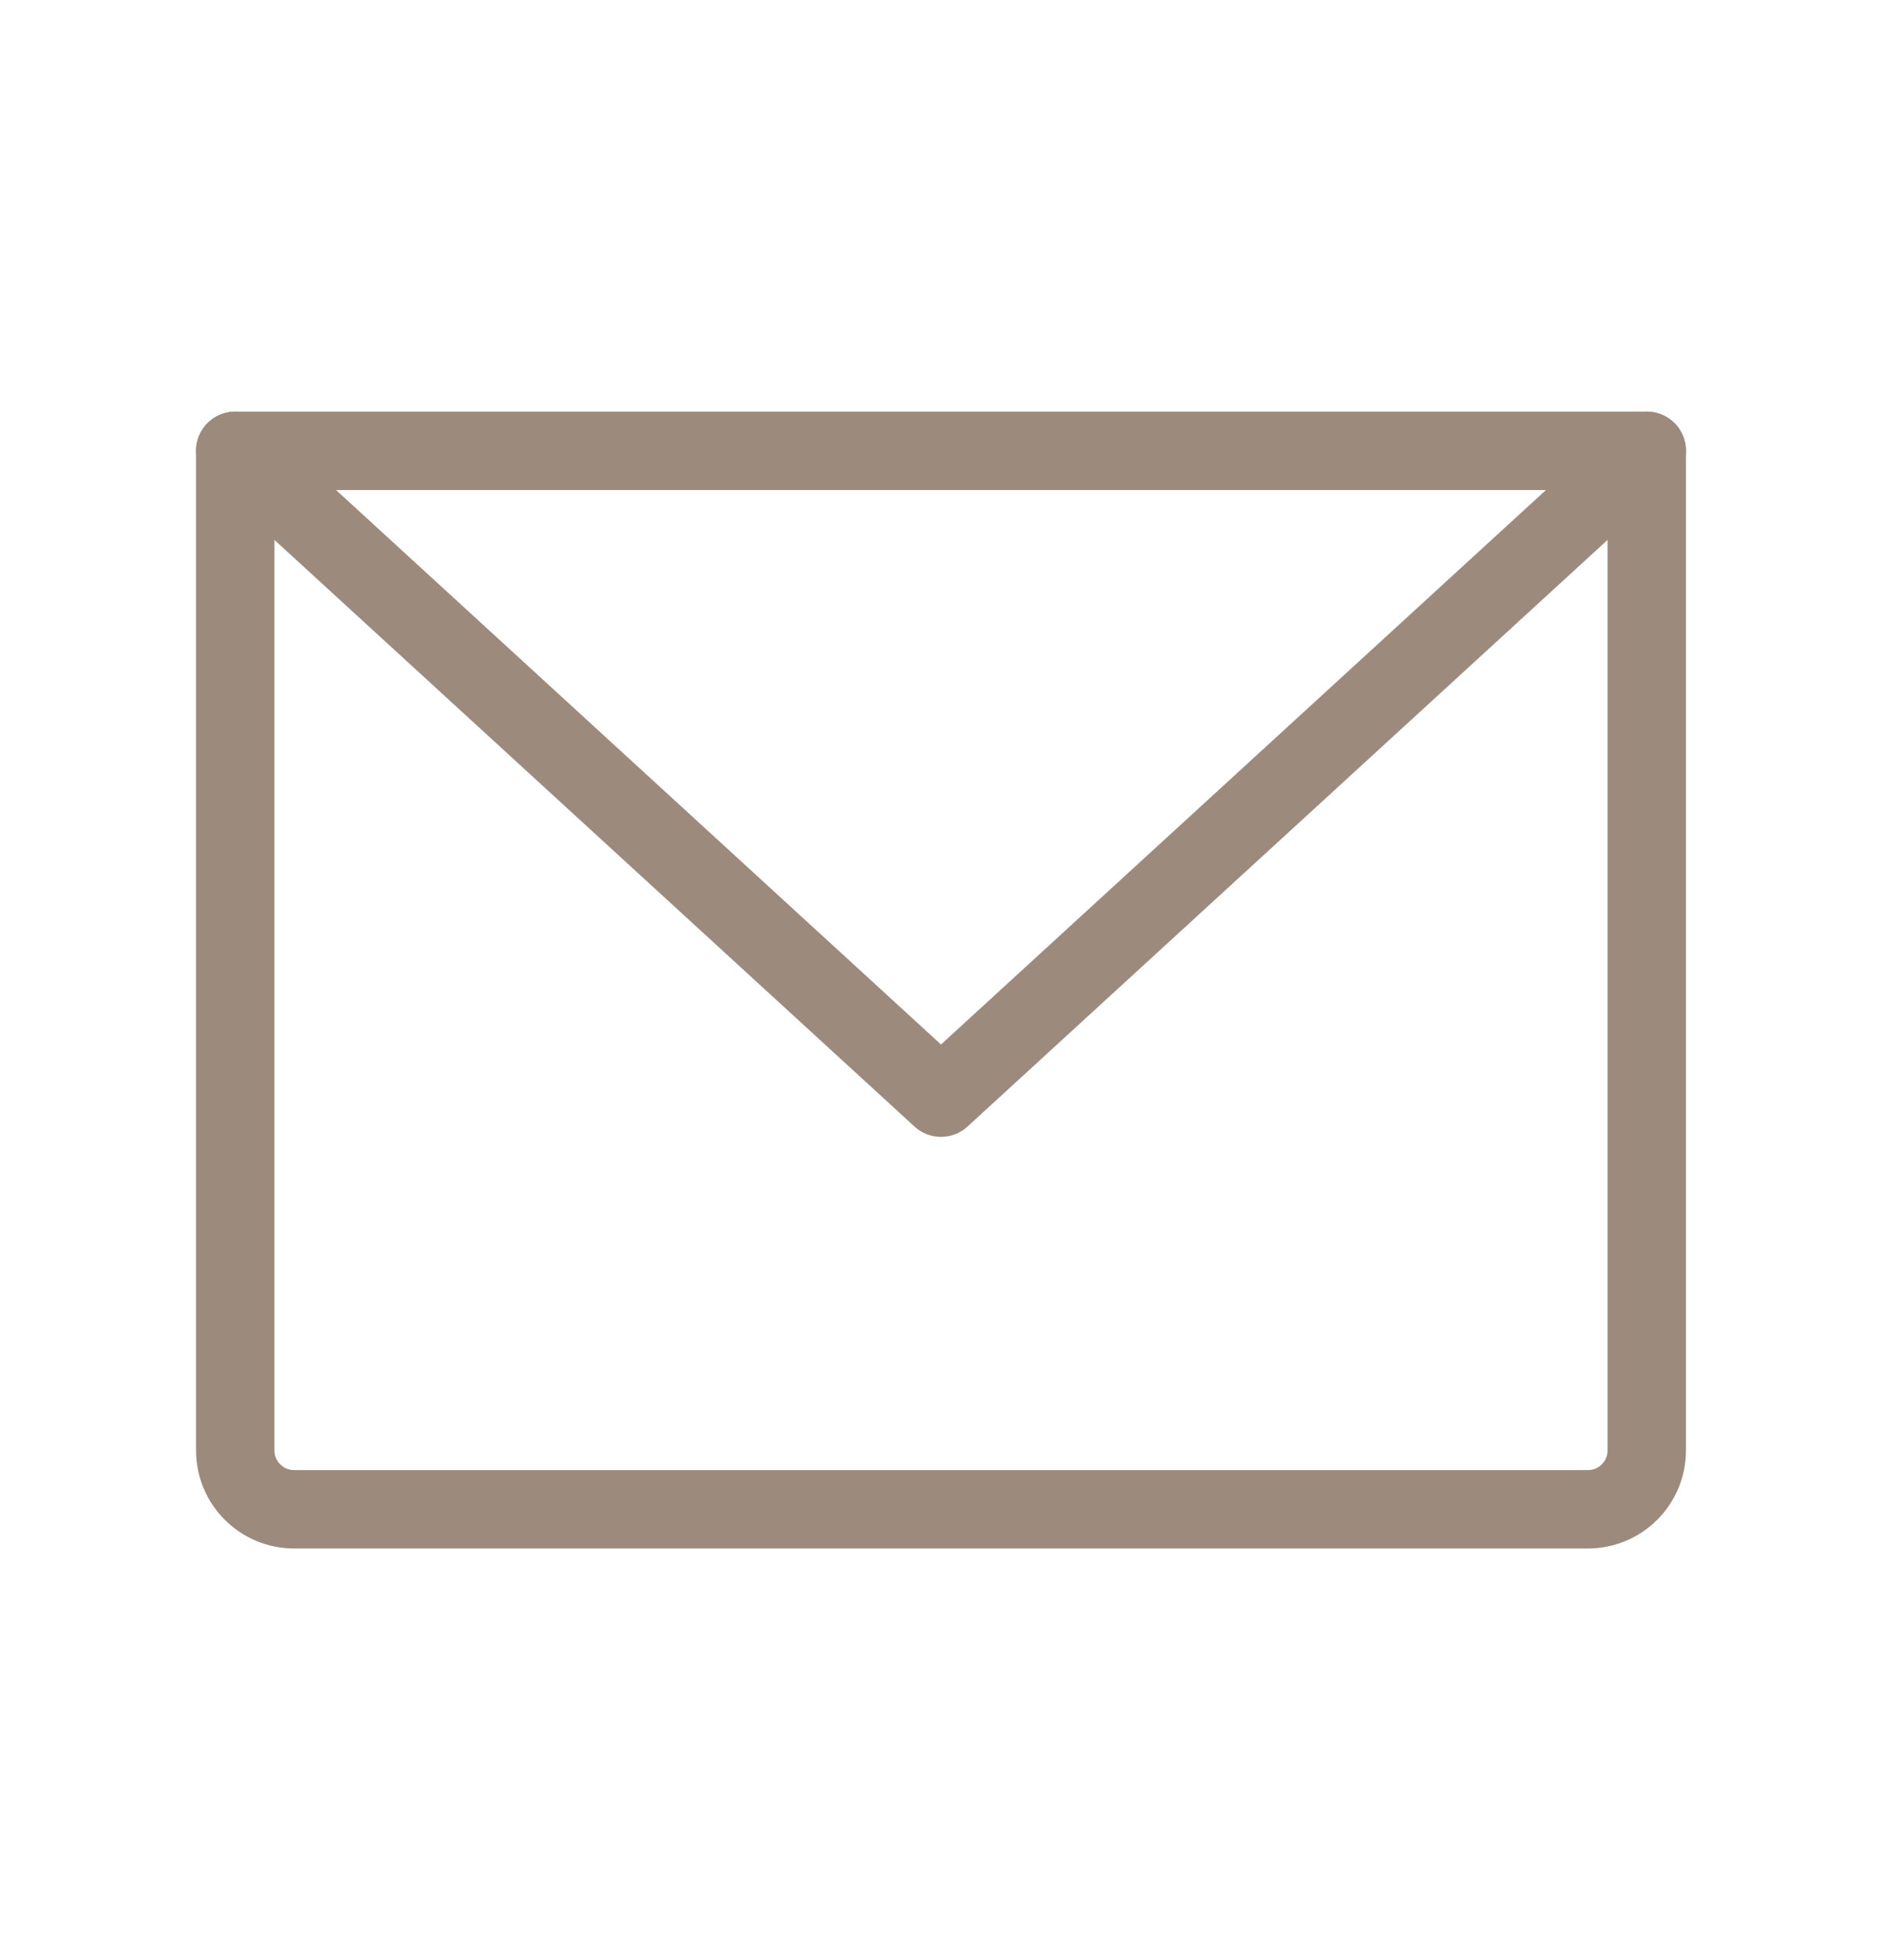
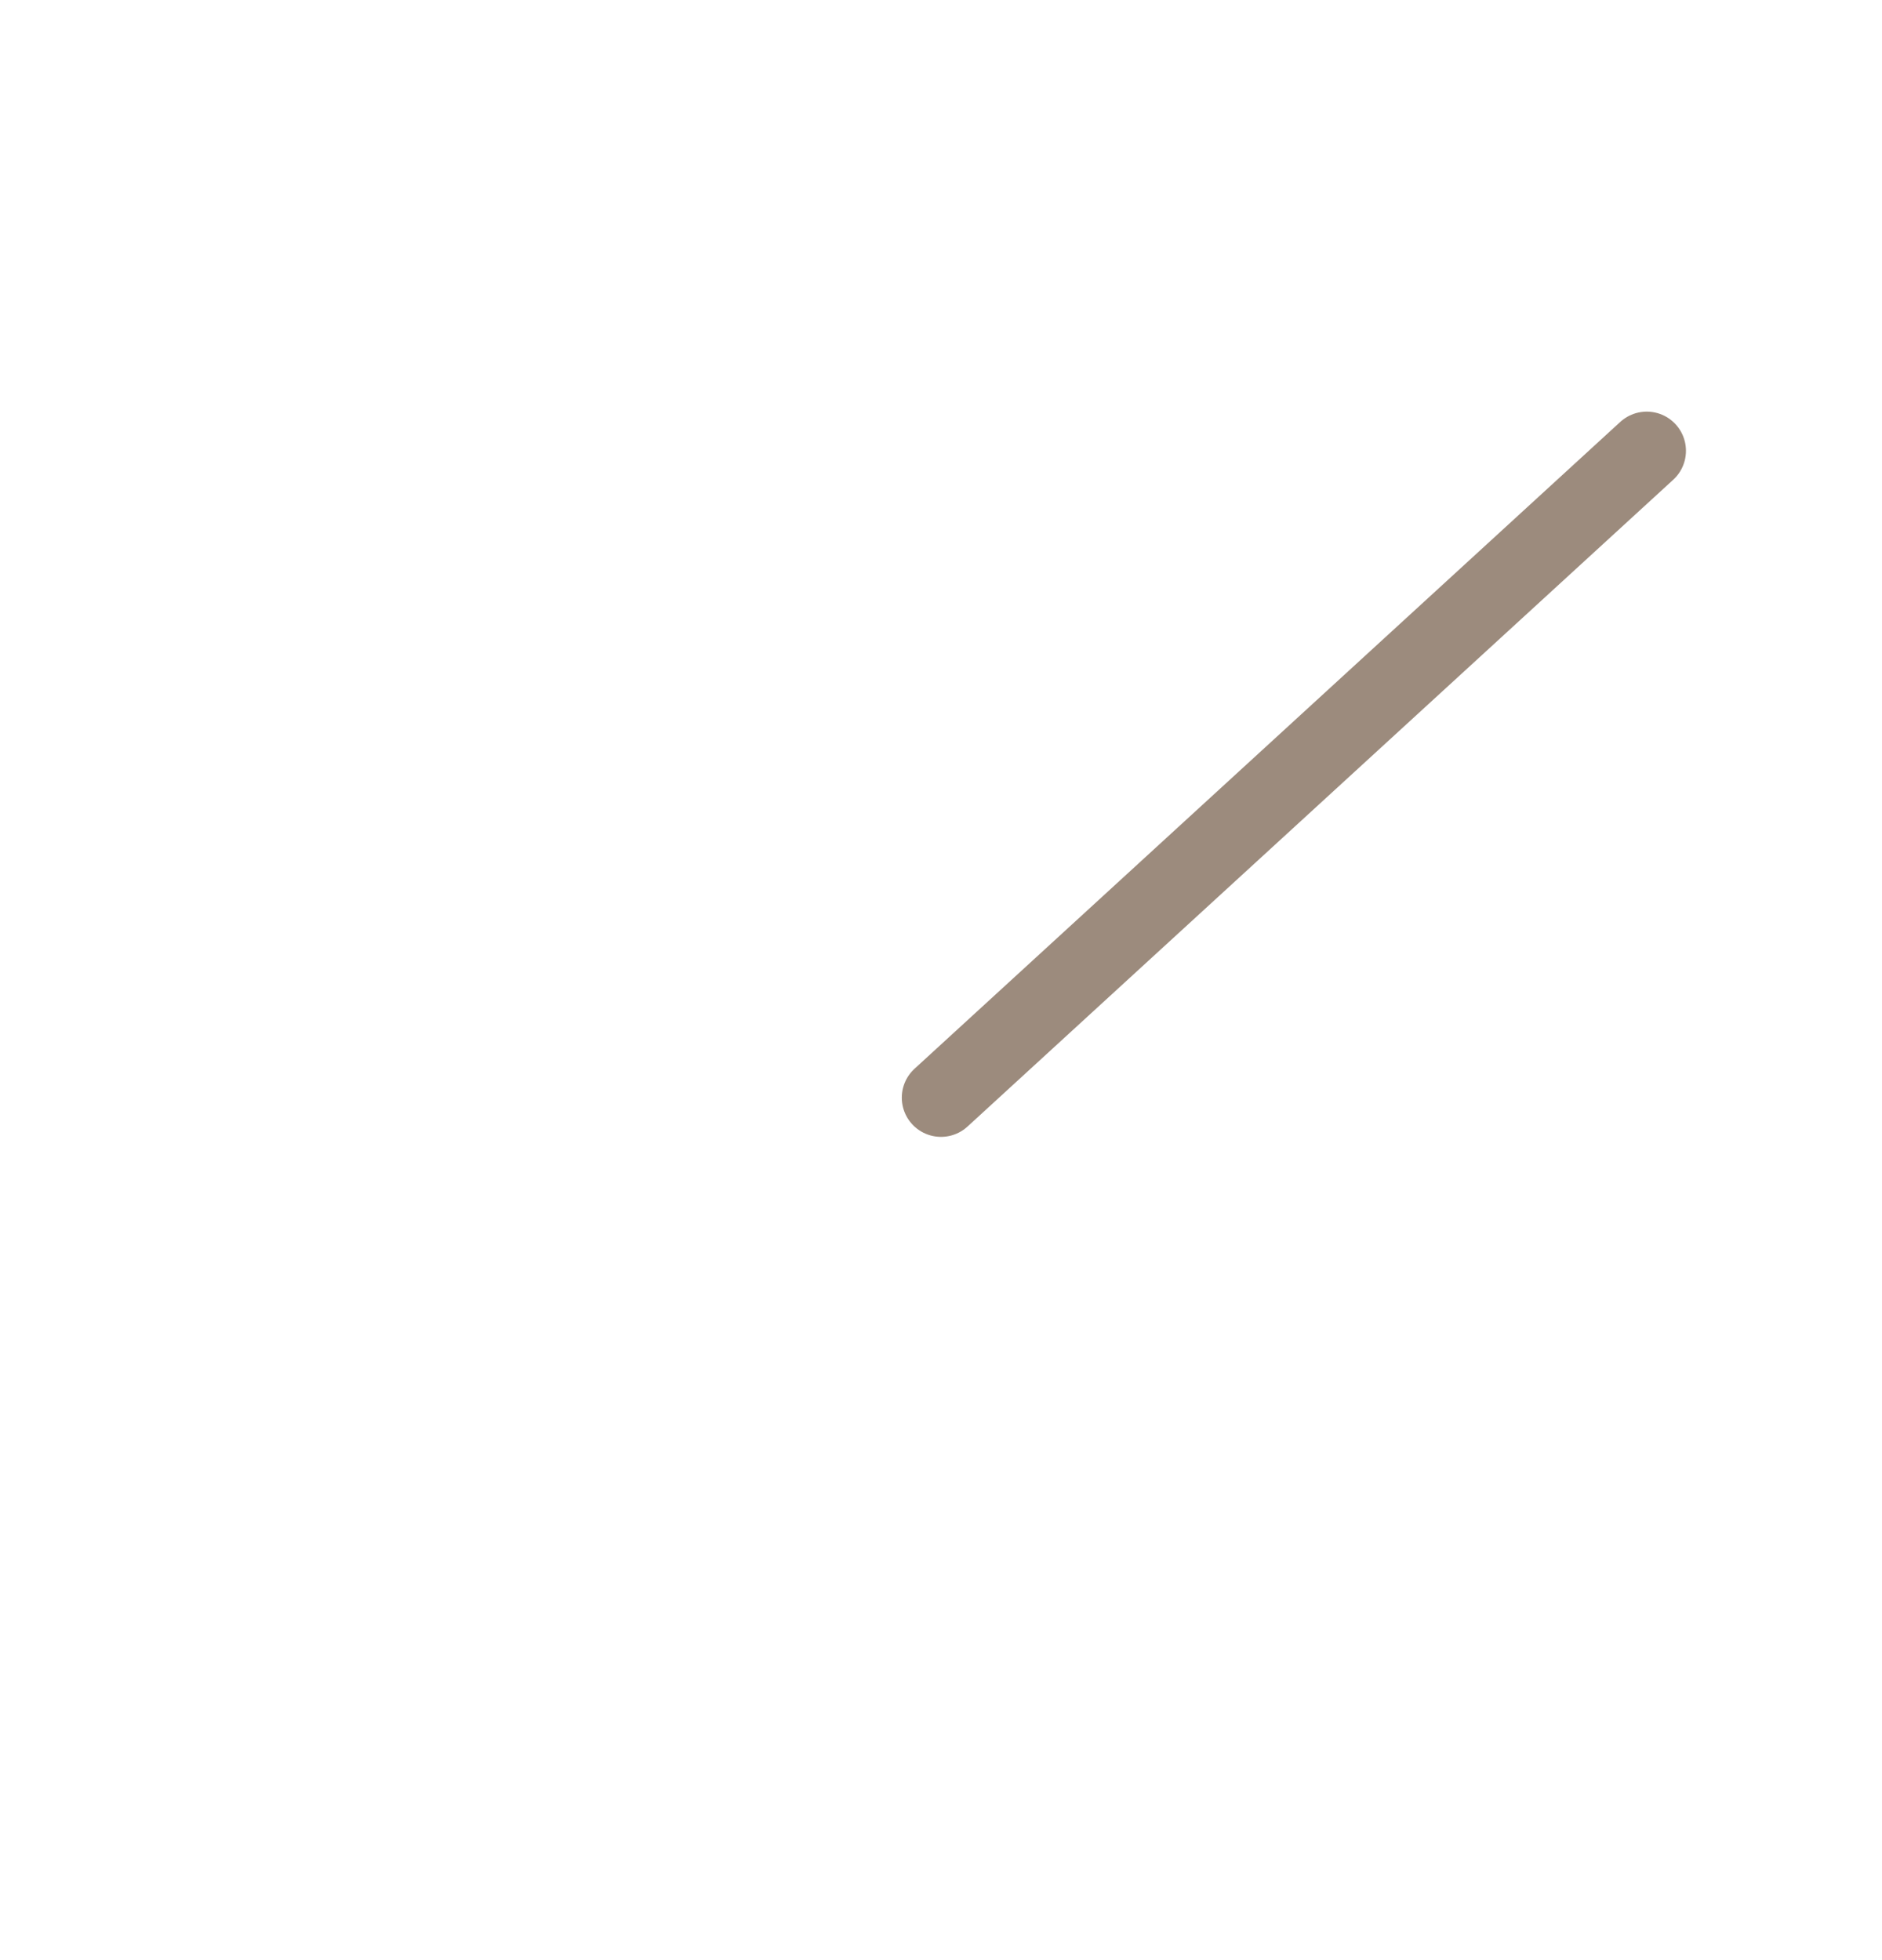
<svg xmlns="http://www.w3.org/2000/svg" width="24" height="25" viewBox="0 0 24 25" fill="none">
-   <path d="M3 5.75H21V18.5C21 18.699 20.921 18.89 20.78 19.03C20.64 19.171 20.449 19.25 20.25 19.25H3.75C3.551 19.25 3.36 19.171 3.22 19.03C3.079 18.89 3 18.699 3 18.5V5.75Z" stroke="#9C8B7D" stroke-linecap="round" stroke-linejoin="round" />
-   <path d="M21 5.75L12 14L3 5.75" stroke="#9C8B7D" stroke-linecap="round" stroke-linejoin="round" />
+   <path d="M21 5.75L12 14" stroke="#9C8B7D" stroke-linecap="round" stroke-linejoin="round" />
</svg>